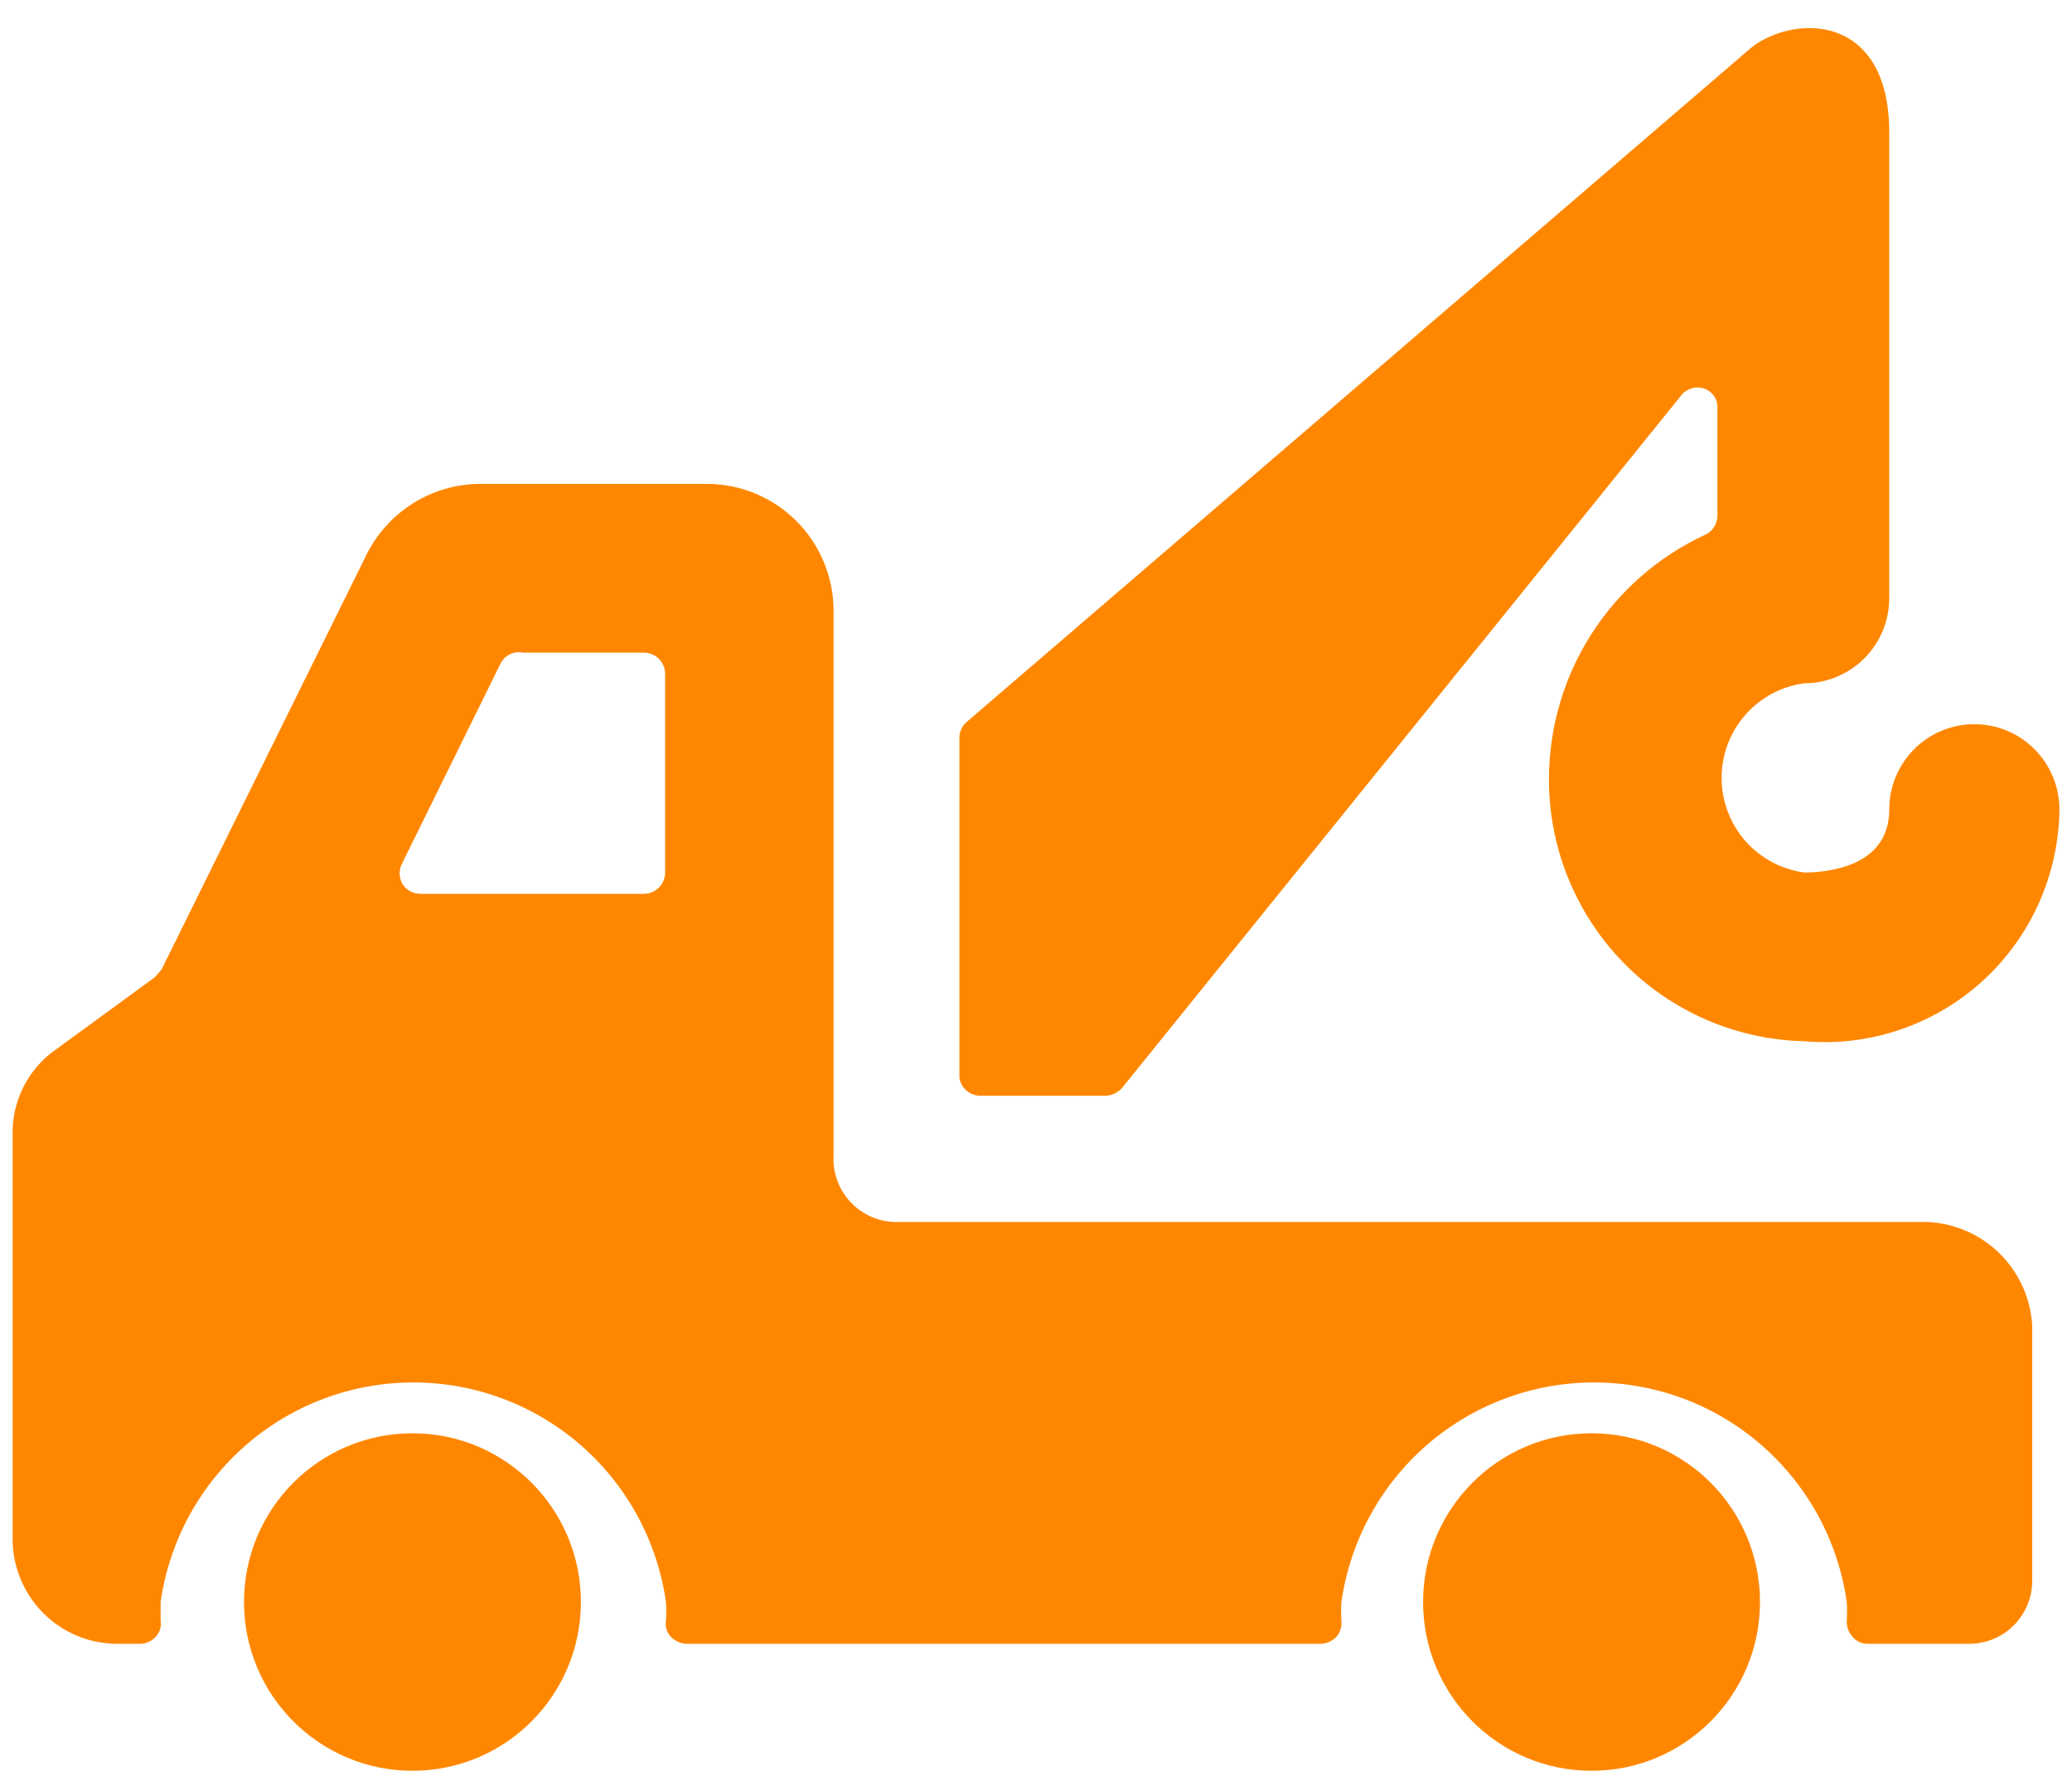
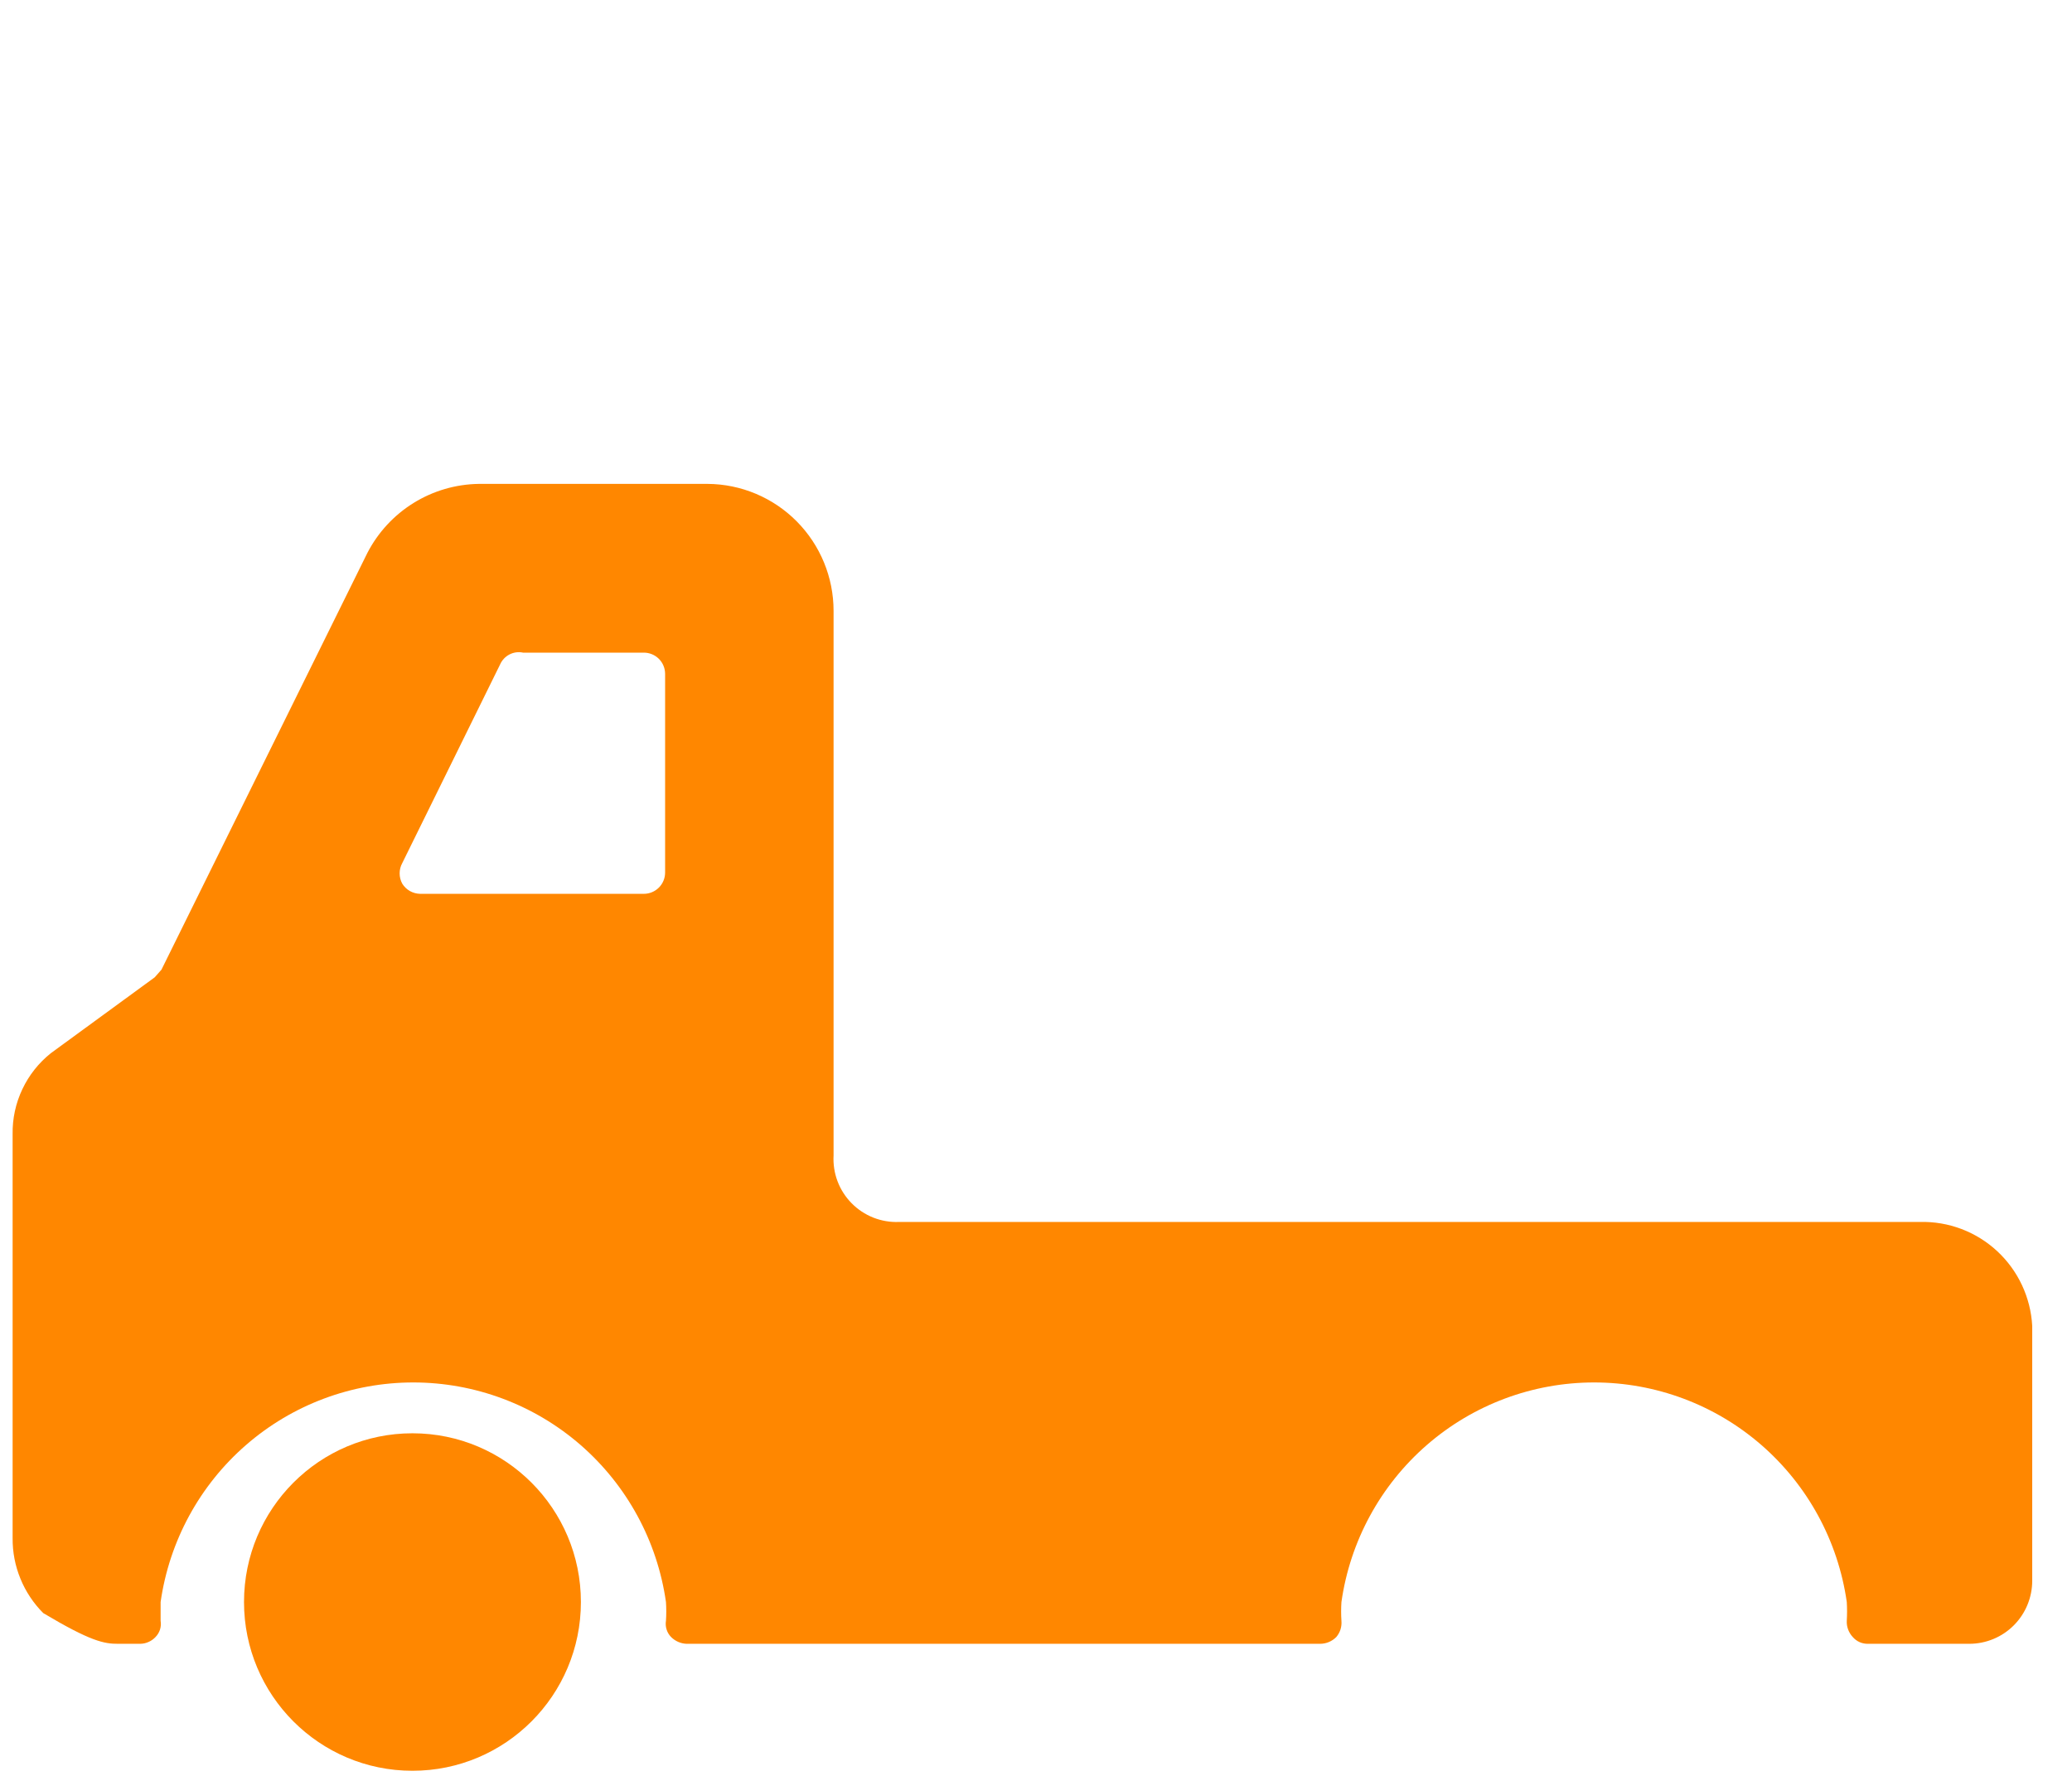
<svg xmlns="http://www.w3.org/2000/svg" width="56" height="48" viewBox="0 0 56 48" fill="none">
-   <path d="M51.89 33.028H24.299C24.062 33.038 23.825 32.998 23.604 32.911C23.384 32.824 23.183 32.691 23.017 32.522C22.85 32.353 22.72 32.151 22.636 31.928C22.552 31.706 22.516 31.468 22.529 31.231V16.511C22.529 15.605 22.171 14.735 21.533 14.092C20.896 13.449 20.03 13.085 19.126 13.079H12.941C12.317 13.088 11.708 13.266 11.177 13.595C10.647 13.924 10.216 14.39 9.929 14.945L4.364 26.209L4.181 26.416L1.375 28.466C1.047 28.727 0.783 29.061 0.604 29.44C0.424 29.82 0.334 30.235 0.341 30.655V41.574C0.338 41.95 0.409 42.322 0.552 42.67C0.694 43.018 0.904 43.334 1.169 43.6C1.434 43.866 1.75 44.076 2.097 44.219C2.444 44.361 2.817 44.433 3.192 44.43H3.79C3.868 44.429 3.944 44.412 4.015 44.38C4.087 44.349 4.151 44.303 4.204 44.246C4.259 44.189 4.301 44.12 4.325 44.044C4.349 43.967 4.354 43.887 4.341 43.808C4.341 43.624 4.341 43.463 4.341 43.301C4.576 41.654 5.395 40.147 6.65 39.056C7.904 37.966 9.509 37.366 11.17 37.366C12.831 37.366 14.436 37.966 15.691 39.056C16.945 40.147 17.765 41.654 17.999 43.301C18.01 43.47 18.01 43.639 17.999 43.808C17.986 43.887 17.992 43.967 18.016 44.044C18.04 44.12 18.081 44.189 18.137 44.246C18.247 44.357 18.395 44.423 18.551 44.43H35.68C35.845 44.429 36.002 44.363 36.117 44.246C36.168 44.185 36.206 44.116 36.23 44.041C36.253 43.966 36.262 43.887 36.255 43.808C36.244 43.639 36.244 43.47 36.255 43.301C36.489 41.654 37.309 40.147 38.564 39.056C39.818 37.966 41.423 37.366 43.084 37.366C44.745 37.366 46.35 37.966 47.604 39.056C48.859 40.147 49.678 41.654 49.913 43.301C49.923 43.47 49.923 43.639 49.913 43.808C49.909 43.888 49.921 43.968 49.949 44.043C49.977 44.118 50.019 44.187 50.074 44.246C50.125 44.305 50.188 44.353 50.26 44.385C50.331 44.416 50.409 44.432 50.488 44.43H53.224C53.675 44.43 54.108 44.251 54.427 43.931C54.746 43.611 54.925 43.178 54.925 42.725V35.838C54.883 35.066 54.543 34.341 53.977 33.816C53.41 33.291 52.661 33.008 51.89 33.028ZM17.976 23.583C17.976 23.736 17.916 23.882 17.808 23.99C17.7 24.098 17.554 24.159 17.401 24.159H11.354C11.257 24.157 11.162 24.131 11.077 24.083C10.993 24.035 10.922 23.966 10.871 23.883C10.825 23.798 10.801 23.703 10.801 23.606C10.801 23.509 10.825 23.414 10.871 23.33L13.515 17.962C13.566 17.845 13.655 17.749 13.768 17.69C13.882 17.631 14.012 17.613 14.136 17.64H17.401C17.554 17.64 17.7 17.701 17.808 17.808C17.916 17.916 17.976 18.063 17.976 18.216V23.583Z" fill="#FF8700" />
-   <path d="M26.505 29.618H29.885C30.052 29.608 30.209 29.534 30.322 29.41L45.405 10.729C45.474 10.626 45.573 10.549 45.689 10.507C45.805 10.466 45.931 10.463 46.049 10.498C46.16 10.534 46.256 10.605 46.322 10.701C46.389 10.796 46.422 10.912 46.417 11.028V13.954C46.413 14.062 46.378 14.167 46.317 14.257C46.256 14.347 46.171 14.417 46.072 14.46C44.821 15.042 43.761 15.968 43.016 17.131C42.271 18.293 41.871 19.644 41.864 21.026C41.852 22.881 42.568 24.668 43.858 26C45.148 27.331 46.91 28.101 48.762 28.143C49.633 28.22 50.51 28.115 51.338 27.835C52.167 27.556 52.929 27.108 53.577 26.52C54.224 25.932 54.743 25.216 55.102 24.417C55.46 23.618 55.65 22.754 55.66 21.878C55.66 21.267 55.417 20.681 54.986 20.249C54.555 19.817 53.97 19.574 53.36 19.574C52.751 19.574 52.166 19.817 51.734 20.249C51.303 20.681 51.061 21.267 51.061 21.878C51.061 23.467 49.314 23.582 48.762 23.582C48.144 23.499 47.577 23.194 47.167 22.724C46.756 22.254 46.53 21.65 46.53 21.026C46.53 20.401 46.756 19.797 47.167 19.327C47.577 18.857 48.144 18.552 48.762 18.469C49.372 18.469 49.956 18.226 50.388 17.794C50.819 17.362 51.061 16.776 51.061 16.165V3.588C51.061 0.34 48.486 0.386 47.336 1.284L26.137 19.505C26.075 19.555 26.024 19.618 25.988 19.69C25.952 19.761 25.933 19.84 25.93 19.92V29.134C25.952 29.27 26.022 29.394 26.128 29.483C26.233 29.572 26.367 29.619 26.505 29.618Z" fill="#FF8700" />
+   <path d="M51.89 33.028H24.299C24.062 33.038 23.825 32.998 23.604 32.911C23.384 32.824 23.183 32.691 23.017 32.522C22.85 32.353 22.72 32.151 22.636 31.928C22.552 31.706 22.516 31.468 22.529 31.231V16.511C22.529 15.605 22.171 14.735 21.533 14.092C20.896 13.449 20.03 13.085 19.126 13.079H12.941C12.317 13.088 11.708 13.266 11.177 13.595C10.647 13.924 10.216 14.39 9.929 14.945L4.364 26.209L4.181 26.416L1.375 28.466C1.047 28.727 0.783 29.061 0.604 29.44C0.424 29.82 0.334 30.235 0.341 30.655V41.574C0.338 41.95 0.409 42.322 0.552 42.67C0.694 43.018 0.904 43.334 1.169 43.6C2.444 44.361 2.817 44.433 3.192 44.43H3.79C3.868 44.429 3.944 44.412 4.015 44.38C4.087 44.349 4.151 44.303 4.204 44.246C4.259 44.189 4.301 44.12 4.325 44.044C4.349 43.967 4.354 43.887 4.341 43.808C4.341 43.624 4.341 43.463 4.341 43.301C4.576 41.654 5.395 40.147 6.65 39.056C7.904 37.966 9.509 37.366 11.17 37.366C12.831 37.366 14.436 37.966 15.691 39.056C16.945 40.147 17.765 41.654 17.999 43.301C18.01 43.47 18.01 43.639 17.999 43.808C17.986 43.887 17.992 43.967 18.016 44.044C18.04 44.12 18.081 44.189 18.137 44.246C18.247 44.357 18.395 44.423 18.551 44.43H35.68C35.845 44.429 36.002 44.363 36.117 44.246C36.168 44.185 36.206 44.116 36.23 44.041C36.253 43.966 36.262 43.887 36.255 43.808C36.244 43.639 36.244 43.47 36.255 43.301C36.489 41.654 37.309 40.147 38.564 39.056C39.818 37.966 41.423 37.366 43.084 37.366C44.745 37.366 46.35 37.966 47.604 39.056C48.859 40.147 49.678 41.654 49.913 43.301C49.923 43.47 49.923 43.639 49.913 43.808C49.909 43.888 49.921 43.968 49.949 44.043C49.977 44.118 50.019 44.187 50.074 44.246C50.125 44.305 50.188 44.353 50.26 44.385C50.331 44.416 50.409 44.432 50.488 44.43H53.224C53.675 44.43 54.108 44.251 54.427 43.931C54.746 43.611 54.925 43.178 54.925 42.725V35.838C54.883 35.066 54.543 34.341 53.977 33.816C53.41 33.291 52.661 33.008 51.89 33.028ZM17.976 23.583C17.976 23.736 17.916 23.882 17.808 23.99C17.7 24.098 17.554 24.159 17.401 24.159H11.354C11.257 24.157 11.162 24.131 11.077 24.083C10.993 24.035 10.922 23.966 10.871 23.883C10.825 23.798 10.801 23.703 10.801 23.606C10.801 23.509 10.825 23.414 10.871 23.33L13.515 17.962C13.566 17.845 13.655 17.749 13.768 17.69C13.882 17.631 14.012 17.613 14.136 17.64H17.401C17.554 17.64 17.7 17.701 17.808 17.808C17.916 17.916 17.976 18.063 17.976 18.216V23.583Z" fill="#FF8700" />
  <path d="M11.147 47.862C13.662 47.862 15.7 45.82 15.7 43.301C15.7 40.782 13.662 38.74 11.147 38.74C8.633 38.74 6.595 40.782 6.595 43.301C6.595 45.82 8.633 47.862 11.147 47.862Z" fill="#FF8700" />
-   <path d="M43.015 47.862C45.529 47.862 47.567 45.82 47.567 43.301C47.567 40.782 45.529 38.74 43.015 38.74C40.5 38.74 38.462 40.782 38.462 43.301C38.462 45.82 40.5 47.862 43.015 47.862Z" fill="#FF8700" />
</svg>